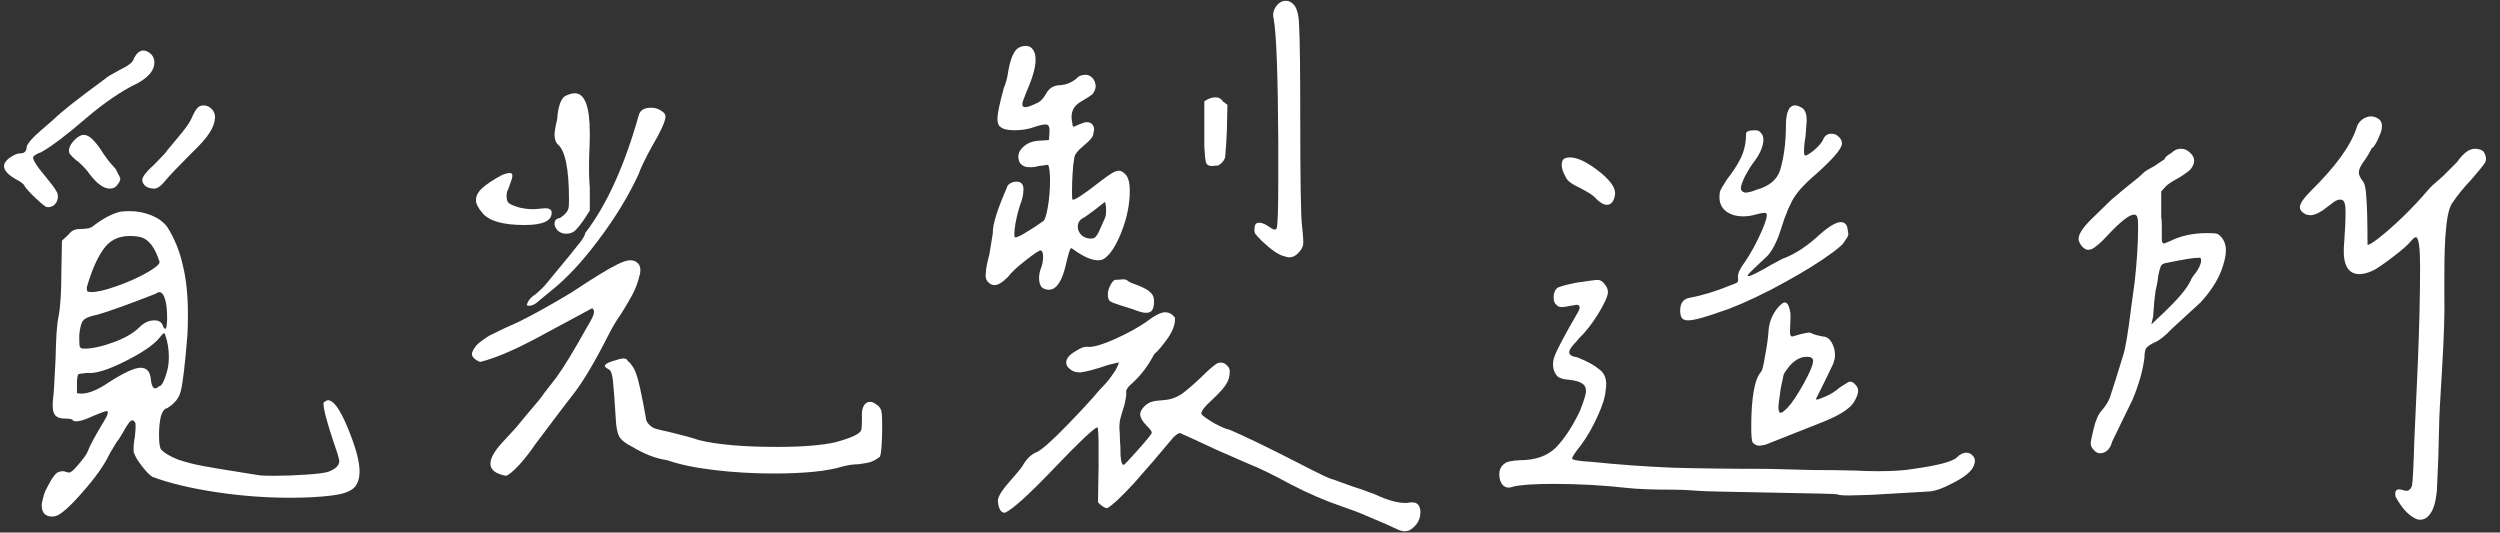
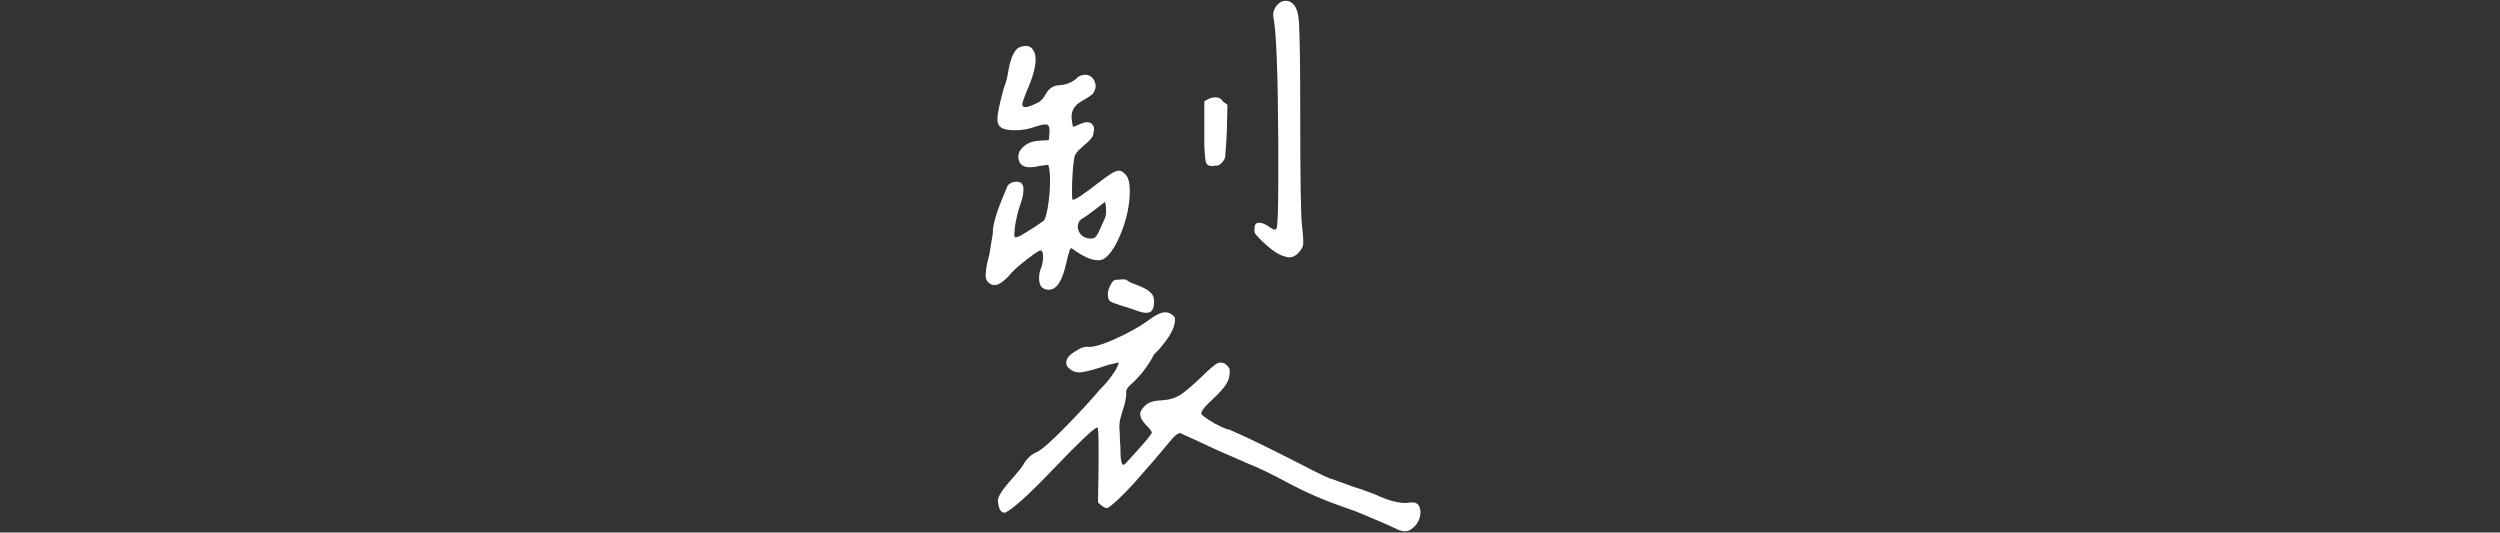
<svg xmlns="http://www.w3.org/2000/svg" width="169" height="36" viewBox="0 0 169 36" fill="none">
  <rect x="0" y="0" width="169" height="36" fill="#333333" stroke="none" />
-   <path d="M164.302 34.703C164.119 34.99 163.885 35.133 163.598 35.133C163.468 35.133 163.338 35.094 163.208 35.016C162.765 34.781 162.348 34.312 161.958 33.609C161.932 33.557 161.919 33.479 161.919 33.375C161.919 33.089 162.101 33.01 162.466 33.141L162.661 33.18C162.843 33.18 162.973 33.062 163.052 32.828C163.104 32.568 163.156 31.552 163.208 29.781L163.442 24.625C163.546 22.125 163.598 19.924 163.598 18.023C163.598 16.747 163.507 16.083 163.325 16.031C163.247 16.031 163.13 16.122 162.973 16.305C162.791 16.539 162.374 16.904 161.723 17.398C161.072 17.893 160.63 18.193 160.395 18.297C160.057 18.453 159.757 18.531 159.497 18.531C159.132 18.531 158.859 18.388 158.677 18.102C158.494 17.789 158.416 17.346 158.442 16.773C158.52 15.706 158.559 14.912 158.559 14.391C158.559 14.026 158.533 13.792 158.481 13.688C158.429 13.557 158.338 13.492 158.208 13.492C158.026 13.492 157.83 13.583 157.622 13.766L156.997 14.234C156.658 14.443 156.398 14.547 156.216 14.547C156.059 14.547 155.929 14.521 155.825 14.469C155.591 14.338 155.473 14.182 155.473 14C155.473 13.766 155.721 13.401 156.216 12.906C157.882 11.266 158.911 9.846 159.302 8.648C159.354 8.44 159.471 8.258 159.653 8.102C159.861 7.945 160.07 7.867 160.278 7.867C160.46 7.867 160.643 7.932 160.825 8.062C160.955 8.167 161.02 8.323 161.02 8.531C161.02 8.74 160.955 8.974 160.825 9.234C160.721 9.495 160.604 9.716 160.473 9.898C160.343 10.055 160.317 10.055 160.395 9.898C160.213 10.263 160.031 10.575 159.848 10.836C159.588 11.175 159.458 11.448 159.458 11.656C159.458 11.812 159.536 11.995 159.692 12.203C159.848 12.359 159.94 12.75 159.966 13.375C160.018 14 160.044 15.055 160.044 16.539C160.096 16.591 160.343 16.448 160.786 16.109C161.255 15.745 161.789 15.276 162.387 14.703C163.012 14.104 163.611 13.466 164.184 12.789C164.315 12.633 164.627 12.346 165.122 11.93L166.098 10.953C166.515 10.354 166.919 10.055 167.309 10.055C167.544 10.055 167.739 10.12 167.895 10.25C168.052 10.51 168.091 10.745 168.012 10.953C167.908 11.135 167.596 11.526 167.075 12.125C166.58 12.646 166.164 13.154 165.825 13.648C165.591 13.935 165.434 14.534 165.356 15.445C165.278 16.148 165.239 17.19 165.239 18.57V20.055C165.265 21.148 165.213 22.776 165.083 24.938C164.953 27.021 164.887 28.284 164.887 28.727C164.861 30.237 164.809 31.734 164.731 33.219C164.653 33.922 164.51 34.417 164.302 34.703ZM141.528 30.406C141.398 30.276 141.333 30.133 141.333 29.977C141.333 29.846 141.398 29.521 141.528 29C141.658 28.427 141.841 28.01 142.075 27.75C142.309 27.49 142.492 27.203 142.622 26.891L143.012 25.68L143.52 24.039C143.677 23.57 143.859 22.49 144.067 20.797L144.302 19.078C144.458 17.672 144.536 16.435 144.536 15.367C144.536 15.029 144.523 14.82 144.497 14.742C144.471 14.586 144.393 14.508 144.262 14.508C143.95 14.508 143.364 14.963 142.505 15.875C142.036 16.396 141.658 16.721 141.372 16.852C141.32 16.852 141.255 16.865 141.177 16.891C141.02 16.891 140.864 16.799 140.708 16.617C140.578 16.435 140.512 16.279 140.512 16.148C140.512 15.836 140.786 15.406 141.333 14.859L142.739 13.492C143.104 13.18 143.494 12.854 143.911 12.516C144.354 12.177 144.692 11.891 144.927 11.656C145.005 11.578 145.239 11.435 145.63 11.227L146.333 10.758C146.333 10.654 146.489 10.51 146.802 10.328C146.984 10.146 147.192 10.055 147.427 10.055C147.661 10.055 147.869 10.146 148.052 10.328C148.234 10.484 148.325 10.667 148.325 10.875C148.325 11.031 148.26 11.2 148.13 11.383C148.078 11.487 147.804 11.695 147.309 12.008C146.867 12.242 146.567 12.438 146.411 12.594L146.098 12.945V14.664C146.124 14.794 146.137 15.003 146.137 15.289V15.758V16.148C146.137 16.357 146.19 16.461 146.294 16.461C146.294 16.461 146.424 16.409 146.684 16.305C147.414 15.94 148.247 15.758 149.184 15.758C149.523 15.758 149.744 15.771 149.848 15.797C149.953 15.823 150.07 15.914 150.2 16.07C150.382 16.305 150.473 16.591 150.473 16.93C150.473 17.268 150.369 17.724 150.161 18.297C149.874 19.026 149.406 19.742 148.755 20.445L146.841 22.203C146.372 22.698 145.981 23.01 145.669 23.141C145.382 23.271 145.187 23.401 145.083 23.531C145.005 23.662 144.966 23.87 144.966 24.156C144.861 25.042 144.588 26.005 144.145 27.047L142.778 29.859C142.726 30.094 142.622 30.289 142.466 30.445C142.309 30.576 142.14 30.641 141.958 30.641C141.802 30.641 141.658 30.562 141.528 30.406ZM145.434 21.93L146.255 21.148C147.244 20.211 147.856 19.482 148.091 18.961C148.117 18.857 148.247 18.662 148.481 18.375C148.637 18.141 148.742 17.919 148.794 17.711C148.794 17.555 148.781 17.463 148.755 17.438C148.729 17.412 148.651 17.412 148.52 17.438C148.364 17.412 147.648 17.529 146.372 17.789C146.216 17.815 146.111 17.893 146.059 18.023C146.007 18.154 145.955 18.349 145.903 18.609C145.877 18.87 145.838 19.117 145.786 19.352C145.734 19.508 145.682 19.846 145.63 20.367L145.552 21.383L145.434 21.93Z" fill="white" />
-   <path d="M124.986 33.492C124.517 33.492 124.257 33.466 124.205 33.414C124.101 33.388 122.564 33.349 119.595 33.297C116.601 33.245 115.012 33.206 114.83 33.18C114.205 33.128 113.645 33.102 113.15 33.102C111.718 33.102 110.663 33.062 109.986 32.984C108.371 32.802 106.718 32.711 105.025 32.711C103.671 32.711 102.746 32.776 102.252 32.906C101.991 33.01 101.77 32.971 101.587 32.789C101.431 32.607 101.353 32.372 101.353 32.086C101.353 31.747 101.47 31.5 101.705 31.344C101.835 31.213 102.186 31.135 102.759 31.109C103.775 31.109 104.569 30.836 105.142 30.289C105.715 29.716 106.262 28.896 106.783 27.828C107.069 27.125 107.212 26.656 107.212 26.422C107.212 26.188 107.121 26.018 106.939 25.914C106.783 25.81 106.522 25.732 106.158 25.68C105.663 25.654 105.351 25.549 105.22 25.367C105.064 25.159 104.986 24.924 104.986 24.664C104.986 24.456 105.012 24.287 105.064 24.156C105.194 23.74 105.728 22.724 106.666 21.109C106.848 20.797 106.822 20.628 106.587 20.602L106.119 20.68C105.858 20.732 105.689 20.758 105.611 20.758C105.403 20.758 105.272 20.706 105.22 20.602C105.09 20.523 105.025 20.354 105.025 20.094C105.025 19.833 105.103 19.625 105.259 19.469C105.364 19.391 105.78 19.273 106.509 19.117C107.369 18.987 107.864 18.922 107.994 18.922C108.176 18.922 108.332 19.013 108.462 19.195C108.619 19.378 108.697 19.56 108.697 19.742C108.697 20.003 108.476 20.497 108.033 21.227C107.59 21.93 107.16 22.477 106.744 22.867L106.587 23.062C106.249 23.401 106.08 23.648 106.08 23.805C106.08 23.987 106.262 24.104 106.627 24.156C107.278 24.417 107.759 24.677 108.072 24.938C108.41 25.172 108.58 25.51 108.58 25.953C108.58 26.135 108.567 26.279 108.541 26.383C108.515 26.826 108.332 27.412 107.994 28.141C107.681 28.844 107.317 29.482 106.9 30.055C106.483 30.576 106.275 30.888 106.275 30.992C106.275 31.096 106.731 31.174 107.642 31.227C109.413 31.409 111.223 31.539 113.072 31.617C114.921 31.669 117.069 31.695 119.517 31.695C120.507 31.721 121.496 31.747 122.486 31.773C123.502 31.773 124.504 31.787 125.494 31.812C125.832 31.838 126.327 31.852 126.978 31.852C127.968 31.852 128.762 31.799 129.361 31.695C131.028 31.461 132.004 31.201 132.291 30.914C132.499 30.706 132.707 30.602 132.916 30.602C133.072 30.602 133.202 30.654 133.306 30.758C133.436 30.862 133.502 30.992 133.502 31.148C133.502 31.279 133.462 31.422 133.384 31.578C133.202 31.943 132.681 32.333 131.822 32.75C131.327 33.01 130.884 33.167 130.494 33.219L126.47 33.453L124.986 33.492ZM107.877 13.414C107.772 13.258 107.421 13.023 106.822 12.711C106.249 12.45 105.923 12.203 105.845 11.969C105.663 11.656 105.572 11.383 105.572 11.148C105.572 10.914 105.637 10.771 105.767 10.719C105.845 10.667 105.962 10.641 106.119 10.641C106.587 10.641 107.173 10.901 107.877 11.422C108.84 12.125 109.27 12.724 109.166 13.219C109.087 13.635 108.905 13.844 108.619 13.844C108.41 13.844 108.163 13.7 107.877 13.414ZM118.502 29.938C118.423 29.859 118.384 29.508 118.384 28.883C118.384 26.878 118.606 25.628 119.048 25.133C119.127 25.055 119.218 24.69 119.322 24.039C119.452 23.362 119.53 22.789 119.556 22.32C119.608 21.747 119.817 21.24 120.181 20.797C120.39 20.562 120.546 20.445 120.65 20.445C120.806 20.445 120.923 20.628 121.002 20.992C121.028 21.07 121.041 21.201 121.041 21.383L121.002 22.438C121.002 22.646 121.054 22.75 121.158 22.75C121.158 22.75 121.34 22.698 121.705 22.594C121.913 22.542 122.108 22.503 122.291 22.477C122.343 22.477 122.447 22.516 122.603 22.594C122.759 22.646 122.968 22.698 123.228 22.75C123.462 22.75 123.658 22.88 123.814 23.141C123.97 23.401 124.048 23.701 124.048 24.039C124.048 24.195 123.996 24.404 123.892 24.664L123.306 25.875L122.759 26.969C122.759 26.995 122.785 27.008 122.837 27.008C122.89 27.008 123.072 26.943 123.384 26.812C123.749 26.656 124.061 26.461 124.322 26.227C124.712 25.966 124.947 25.823 125.025 25.797C125.181 25.797 125.311 25.862 125.416 25.992C125.546 26.122 125.611 26.266 125.611 26.422C125.611 26.604 125.52 26.852 125.337 27.164C125.077 27.607 124.4 28.049 123.306 28.492L123.111 28.57L119.361 30.055C119.231 30.081 119.101 30.107 118.97 30.133C118.788 30.133 118.632 30.068 118.502 29.938ZM120.377 27.906C120.455 27.906 120.611 27.789 120.845 27.555C121.158 27.216 121.522 26.669 121.939 25.914C122.356 25.159 122.564 24.651 122.564 24.391C122.564 24.208 122.421 24.117 122.134 24.117C121.744 24.117 121.366 24.312 121.002 24.703C120.767 24.99 120.624 25.198 120.572 25.328C120.546 25.432 120.481 25.745 120.377 26.266C120.272 26.995 120.22 27.398 120.22 27.477C120.22 27.763 120.272 27.906 120.377 27.906ZM116.314 21.07C115.22 21.461 114.491 21.656 114.127 21.656C113.918 21.656 113.775 21.604 113.697 21.5C113.619 21.396 113.58 21.227 113.58 20.992C113.58 20.497 113.788 20.211 114.205 20.133C115.064 19.977 116.002 19.69 117.017 19.273C117.252 19.195 117.395 19.13 117.447 19.078C117.499 19.026 117.512 18.922 117.486 18.766V18.688C117.486 18.453 117.642 18.128 117.955 17.711C118.345 17.138 118.71 16.474 119.048 15.719C119.387 14.963 119.504 14.534 119.4 14.43C119.4 14.404 119.361 14.391 119.283 14.391C119.153 14.391 118.944 14.43 118.658 14.508C118.397 14.586 118.124 14.625 117.837 14.625C117.369 14.625 116.978 14.508 116.666 14.273C116.379 14.039 116.236 13.727 116.236 13.336C116.236 13.154 116.249 13.023 116.275 12.945C116.301 12.841 116.457 12.568 116.744 12.125C117.134 11.63 117.447 11.148 117.681 10.68C117.916 10.185 118.033 9.638 118.033 9.039C118.033 8.883 118.241 8.805 118.658 8.805C118.84 8.805 118.97 8.87 119.048 9C119.153 9.104 119.205 9.247 119.205 9.43C119.205 9.898 118.97 10.432 118.502 11.031C118.345 11.24 118.163 11.539 117.955 11.93C117.772 12.32 117.681 12.581 117.681 12.711C117.681 12.867 117.772 12.971 117.955 13.023C118.163 13.023 118.423 12.958 118.736 12.828C119.595 12.594 120.129 12.151 120.337 11.5C120.598 10.615 120.728 9.612 120.728 8.492C120.728 7.581 120.936 7.125 121.353 7.125C121.483 7.125 121.653 7.19 121.861 7.32C122.043 7.477 122.134 7.75 122.134 8.141C122.108 8.479 122.082 8.831 122.056 9.195C121.952 9.82 121.926 10.25 121.978 10.484C122.03 10.562 122.226 10.471 122.564 10.211C122.903 9.924 123.124 9.677 123.228 9.469C123.332 9.182 123.528 9.039 123.814 9.039C123.996 9.039 124.153 9.104 124.283 9.234C124.439 9.365 124.517 9.521 124.517 9.703C124.517 10.068 123.827 10.849 122.447 12.047C121.718 12.698 121.249 13.284 121.041 13.805C120.936 13.987 120.793 14.325 120.611 14.82C120.455 15.315 120.324 15.706 120.22 15.992C119.934 16.721 119.621 17.216 119.283 17.477C118.528 18.18 118.15 18.557 118.15 18.609C118.124 18.713 118.293 18.674 118.658 18.492C119.022 18.31 119.4 18.102 119.791 17.867C120.311 17.581 120.598 17.438 120.65 17.438C121.431 17.125 122.226 16.591 123.033 15.836C123.658 15.289 124.127 15.016 124.439 15.016C124.647 15.016 124.791 15.12 124.869 15.328L124.947 15.797C124.947 15.901 124.908 16.005 124.83 16.109C124.778 16.188 124.699 16.305 124.595 16.461C124.543 16.539 124.335 16.721 123.97 17.008C123.606 17.268 123.345 17.451 123.189 17.555C122.304 18.154 121.145 18.831 119.712 19.586C118.28 20.315 117.147 20.81 116.314 21.07Z" fill="white" />
  <path d="M93.639 35.406C93.275 35.25 92.845 35.068 92.35 34.859C91.881 34.651 91.334 34.443 90.709 34.234C89.564 33.844 88.418 33.349 87.272 32.75C86.074 32.099 85.11 31.63 84.381 31.344L82.233 30.406C80.957 29.807 80.136 29.43 79.772 29.273C79.668 29.273 79.511 29.378 79.303 29.586C78.418 30.654 77.545 31.669 76.686 32.633C75.827 33.57 75.215 34.143 74.85 34.352C74.694 34.352 74.485 34.221 74.225 33.961L74.264 31.461V30.289C74.264 29.404 74.238 28.935 74.186 28.883C73.925 28.961 72.949 29.885 71.256 31.656C69.564 33.427 68.457 34.43 67.936 34.664C67.675 34.664 67.519 34.43 67.467 33.961C67.389 33.7 67.65 33.232 68.248 32.555C68.847 31.878 69.16 31.487 69.186 31.383C69.446 30.966 69.746 30.693 70.084 30.562C70.423 30.406 71.087 29.82 72.077 28.805C73.092 27.763 73.847 26.943 74.342 26.344C74.681 26.005 74.941 25.706 75.123 25.445C75.332 25.159 75.462 24.951 75.514 24.82C75.592 24.664 75.631 24.56 75.631 24.508H75.592C75.566 24.508 75.345 24.56 74.928 24.664C74.095 24.951 73.47 25.12 73.053 25.172H72.936C72.675 25.172 72.454 25.081 72.272 24.898C72.142 24.794 72.077 24.664 72.077 24.508C72.077 24.247 72.272 24 72.662 23.766C73.053 23.505 73.366 23.401 73.6 23.453C73.991 23.453 74.59 23.271 75.397 22.906C76.204 22.542 76.894 22.164 77.467 21.773C78.04 21.331 78.47 21.109 78.756 21.109C79.017 21.109 79.238 21.227 79.42 21.461C79.472 21.826 79.329 22.268 78.991 22.789C78.652 23.284 78.327 23.674 78.014 23.961C77.623 24.716 77.129 25.367 76.53 25.914C76.347 26.07 76.23 26.201 76.178 26.305C76.126 26.383 76.113 26.5 76.139 26.656C76.087 27.073 76.022 27.385 75.944 27.594C75.866 27.828 75.8 28.049 75.748 28.258C75.696 28.44 75.67 28.662 75.67 28.922C75.696 29.208 75.709 29.508 75.709 29.82C75.735 29.977 75.748 30.289 75.748 30.758C75.775 31.201 75.84 31.422 75.944 31.422C75.996 31.422 76.1 31.331 76.256 31.148C77.194 30.133 77.728 29.508 77.858 29.273V29.234C77.858 29.156 77.741 29 77.506 28.766C77.22 28.479 77.077 28.219 77.077 27.984C77.077 27.828 77.181 27.646 77.389 27.438C77.571 27.281 77.728 27.19 77.858 27.164C77.988 27.112 78.261 27.073 78.678 27.047C79.095 27.021 79.485 26.891 79.85 26.656C80.215 26.396 80.67 26.005 81.217 25.484C81.712 24.99 82.077 24.677 82.311 24.547L82.506 24.508C82.689 24.508 82.832 24.573 82.936 24.703C83.066 24.807 83.131 24.938 83.131 25.094C83.131 25.432 83.053 25.719 82.897 25.953C82.767 26.188 82.467 26.526 81.998 26.969C81.425 27.49 81.165 27.828 81.217 27.984C81.269 28.088 81.556 28.297 82.077 28.609C82.623 28.896 82.962 29.039 83.092 29.039C84.082 29.456 85.67 30.224 87.858 31.344C89.212 32.047 89.954 32.398 90.084 32.398L91.491 32.906C91.777 32.984 92.259 33.154 92.936 33.414C93.821 33.831 94.55 34.026 95.123 34C95.202 33.974 95.319 33.961 95.475 33.961C95.814 33.961 95.996 34.169 96.022 34.586C96.022 35.107 95.8 35.51 95.358 35.797C95.254 35.875 95.11 35.914 94.928 35.914C94.85 35.914 94.733 35.888 94.577 35.836L93.639 35.406ZM75.748 20.641C75.41 20.537 75.175 20.445 75.045 20.367C74.941 20.289 74.889 20.133 74.889 19.898C74.889 19.716 74.941 19.521 75.045 19.312C75.15 19.104 75.254 18.974 75.358 18.922L75.944 18.883C76.074 18.883 76.178 18.922 76.256 19C76.36 19.078 76.569 19.169 76.881 19.273C77.35 19.456 77.65 19.625 77.78 19.781C77.936 19.912 78.014 20.107 78.014 20.367C78.014 20.628 77.975 20.823 77.897 20.953C77.819 21.083 77.675 21.148 77.467 21.148C77.285 21.148 76.998 21.07 76.608 20.914L75.748 20.641ZM70.905 19.586C70.696 19.586 70.527 19.521 70.397 19.391C70.293 19.234 70.241 19.039 70.241 18.805C70.241 18.544 70.293 18.297 70.397 18.062C70.475 17.828 70.514 17.594 70.514 17.359C70.514 17.099 70.462 16.956 70.358 16.93C70.28 16.904 69.941 17.125 69.342 17.594C68.769 18.037 68.366 18.414 68.131 18.727C67.767 19.091 67.467 19.273 67.233 19.273C67.077 19.273 66.933 19.208 66.803 19.078C66.647 18.922 66.595 18.701 66.647 18.414C66.647 18.18 66.725 17.776 66.881 17.203L67.116 15.758C67.09 15.211 67.402 14.195 68.053 12.711C68.079 12.581 68.157 12.477 68.287 12.398C68.418 12.32 68.561 12.281 68.717 12.281C69.03 12.281 69.186 12.45 69.186 12.789C69.186 13.102 69.121 13.427 68.991 13.766C68.86 14.13 68.743 14.586 68.639 15.133C68.561 15.68 68.548 15.979 68.6 16.031C68.678 16.083 68.925 15.979 69.342 15.719C69.785 15.458 70.162 15.211 70.475 14.977C70.605 14.95 70.722 14.638 70.827 14.039C70.931 13.44 70.983 12.828 70.983 12.203C70.983 11.734 70.944 11.383 70.866 11.148H70.787L70.202 11.227C70.045 11.279 69.85 11.305 69.616 11.305C69.277 11.305 69.043 11.188 68.912 10.953C68.86 10.797 68.834 10.68 68.834 10.602C68.834 10.523 68.86 10.406 68.912 10.25C69.199 9.781 69.655 9.534 70.28 9.508L70.905 9.469L70.944 8.961V8.766C70.944 8.635 70.918 8.544 70.866 8.492C70.84 8.44 70.775 8.414 70.67 8.414C70.514 8.414 70.28 8.466 69.967 8.57C69.55 8.727 69.095 8.805 68.6 8.805C68.105 8.805 67.78 8.727 67.623 8.57C67.493 8.492 67.428 8.31 67.428 8.023C67.428 7.685 67.571 6.995 67.858 5.953C67.988 5.641 68.079 5.315 68.131 4.977C68.287 3.987 68.535 3.401 68.873 3.219C69.03 3.141 69.186 3.102 69.342 3.102C69.55 3.102 69.707 3.18 69.811 3.336C69.941 3.492 70.006 3.727 70.006 4.039C70.006 4.56 69.798 5.289 69.381 6.227C69.199 6.669 69.108 6.943 69.108 7.047C69.108 7.177 69.173 7.242 69.303 7.242C69.459 7.242 69.694 7.164 70.006 7.008C70.267 6.93 70.501 6.708 70.709 6.344C70.918 5.953 71.243 5.758 71.686 5.758C72.05 5.732 72.389 5.602 72.702 5.367C72.884 5.159 73.105 5.055 73.366 5.055C73.548 5.055 73.704 5.12 73.834 5.25C73.965 5.38 74.043 5.562 74.069 5.797C74.069 5.979 74.004 6.161 73.873 6.344C73.769 6.448 73.47 6.643 72.975 6.93C72.532 7.216 72.363 7.646 72.467 8.219C72.493 8.323 72.506 8.414 72.506 8.492C72.532 8.544 72.558 8.57 72.584 8.57L72.936 8.414C73.196 8.31 73.366 8.258 73.444 8.258C73.652 8.258 73.795 8.323 73.873 8.453C73.978 8.583 73.991 8.766 73.912 9V9.039C73.912 9.221 73.704 9.482 73.287 9.82C72.845 10.185 72.623 10.471 72.623 10.68C72.571 10.94 72.532 11.292 72.506 11.734C72.48 12.151 72.467 12.568 72.467 12.984C72.467 13.323 72.48 13.492 72.506 13.492C72.61 13.57 73.261 13.141 74.459 12.203C74.98 11.812 75.306 11.604 75.436 11.578C75.514 11.552 75.579 11.539 75.631 11.539C75.761 11.539 75.892 11.604 76.022 11.734C76.256 11.917 76.373 12.307 76.373 12.906C76.373 13.792 76.191 14.703 75.827 15.641C75.462 16.578 75.071 17.19 74.655 17.477C74.55 17.555 74.407 17.594 74.225 17.594C73.782 17.594 73.222 17.346 72.545 16.852L72.428 16.773C72.376 16.773 72.324 16.865 72.272 17.047C72.22 17.203 72.155 17.451 72.077 17.789C71.816 18.987 71.425 19.586 70.905 19.586ZM73.912 16.109C74.069 16.057 74.225 15.836 74.381 15.445L74.694 14.742C74.746 14.638 74.772 14.469 74.772 14.234C74.772 13.974 74.746 13.779 74.694 13.648L73.991 14.195C73.574 14.508 73.34 14.677 73.287 14.703C73.001 14.833 72.858 15.042 72.858 15.328C72.858 15.562 72.962 15.771 73.17 15.953C73.405 16.109 73.652 16.162 73.912 16.109ZM82.35 11.188C82.22 11.188 82.09 11.2 81.959 11.227C81.725 11.227 81.582 11.148 81.53 10.992C81.478 10.836 81.439 10.471 81.412 9.898V8.609V6.852C81.673 6.669 81.92 6.578 82.155 6.578C82.389 6.578 82.558 6.669 82.662 6.852L82.975 7.086L82.936 8.844C82.91 9.443 82.871 10.042 82.819 10.641C82.741 10.875 82.584 11.057 82.35 11.188ZM87.741 17.125C87.558 17.307 87.363 17.398 87.155 17.398C87.077 17.398 86.959 17.372 86.803 17.32C86.412 17.216 85.918 16.878 85.319 16.305C85.084 16.07 84.928 15.901 84.85 15.797C84.798 15.693 84.785 15.562 84.811 15.406C84.811 15.172 84.915 15.055 85.123 15.055C85.306 15.055 85.527 15.146 85.787 15.328C86.074 15.537 86.243 15.575 86.295 15.445C86.373 15.289 86.412 14.156 86.412 12.047V9.625C86.386 5.016 86.282 2.229 86.1 1.266C86.022 0.979 86.074 0.706 86.256 0.445C86.439 0.185 86.66 0.055 86.92 0.055C87.103 0.055 87.259 0.12 87.389 0.25C87.65 0.458 87.793 0.94 87.819 1.695C87.871 2.685 87.897 4.755 87.897 7.906C87.897 12.099 87.936 14.547 88.014 15.25C88.092 15.927 88.118 16.357 88.092 16.539C88.066 16.721 87.949 16.917 87.741 17.125Z" fill="white" />
-   <path d="M34.206 32.164C33.503 32.034 33.152 31.76 33.152 31.344C33.152 30.979 33.412 30.51 33.933 29.938L34.87 28.922L35.612 28.023C36.29 27.242 36.68 26.76 36.784 26.578L37.605 25.523C38.099 24.846 38.79 23.713 39.675 22.125C39.961 21.656 40.118 21.344 40.144 21.188C40.17 21.005 40.131 20.888 40.027 20.836L36.98 22.477C35.053 23.544 33.542 24.208 32.448 24.469C32.084 24.312 31.902 24.13 31.902 23.922C31.902 23.792 32.006 23.596 32.214 23.336C32.422 23.128 32.722 22.906 33.112 22.672C33.79 22.333 34.428 22.034 35.027 21.773C35.99 21.305 37.188 20.641 38.62 19.781C40.105 18.792 41.146 18.154 41.745 17.867C42.11 17.685 42.396 17.594 42.605 17.594C42.839 17.594 43.021 17.672 43.152 17.828C43.282 17.984 43.321 18.206 43.269 18.492C43.139 19.039 42.969 19.508 42.761 19.898C42.553 20.289 42.292 20.732 41.98 21.227C41.667 21.669 41.394 22.125 41.159 22.594C40.222 24.443 39.428 25.784 38.777 26.617L37.995 27.633L36.198 30.016C35.886 30.484 35.521 30.953 35.105 31.422C34.688 31.865 34.389 32.112 34.206 32.164ZM35.456 15.211C33.998 15.211 33.047 14.938 32.605 14.391C32.318 14.052 32.175 13.766 32.175 13.531C32.175 13.245 32.318 12.971 32.605 12.711C32.891 12.45 33.321 12.164 33.894 11.852C34.128 11.747 34.323 11.695 34.48 11.695C34.584 11.695 34.636 11.76 34.636 11.891C34.636 11.995 34.571 12.216 34.441 12.555C34.389 12.711 34.336 12.841 34.284 12.945C34.258 13.05 34.245 13.154 34.245 13.258C34.245 13.414 34.271 13.544 34.323 13.648C34.402 13.779 34.675 13.909 35.144 14.039C35.612 14.143 36.029 14.169 36.394 14.117L36.823 14.078C37.006 14.078 37.123 14.104 37.175 14.156C37.253 14.182 37.292 14.26 37.292 14.391C37.292 14.938 36.68 15.211 35.456 15.211ZM56.941 31.539C55.925 31.852 54.376 32.008 52.292 32.008C50.912 32.008 49.571 31.93 48.269 31.773C46.967 31.617 45.912 31.396 45.105 31.109C44.349 31.005 43.542 30.693 42.683 30.172C42.266 29.963 41.993 29.742 41.862 29.508C41.732 29.273 41.654 28.883 41.628 28.336C41.55 27.06 41.485 26.188 41.433 25.719C41.381 25.276 41.29 25.029 41.159 24.977C40.977 24.872 40.886 24.794 40.886 24.742C40.886 24.638 41.042 24.534 41.355 24.43C41.745 24.299 42.006 24.234 42.136 24.234C42.318 24.234 42.422 24.299 42.448 24.43C42.501 24.43 42.579 24.508 42.683 24.664C42.813 24.82 42.917 25.016 42.995 25.25C43.152 25.615 43.386 26.682 43.698 28.453C43.829 28.688 44.011 28.857 44.245 28.961C44.506 29.039 44.883 29.13 45.378 29.234C46.237 29.443 46.849 29.612 47.214 29.742C48.464 30.055 50.235 30.211 52.527 30.211C54.219 30.211 55.534 30.107 56.472 29.898C57.123 29.716 57.566 29.56 57.8 29.43C58.06 29.299 58.204 29.169 58.23 29.039C58.256 28.909 58.269 28.648 58.269 28.258C58.243 27.893 58.282 27.62 58.386 27.438C58.49 27.255 58.633 27.164 58.816 27.164C58.946 27.164 59.076 27.216 59.206 27.32C59.362 27.398 59.48 27.529 59.558 27.711C59.61 27.815 59.636 28.193 59.636 28.844C59.636 29.26 59.623 29.677 59.597 30.094C59.571 30.51 59.532 30.771 59.48 30.875C59.245 31.057 59.037 31.174 58.855 31.227C58.698 31.279 58.425 31.331 58.034 31.383C57.696 31.383 57.331 31.435 56.941 31.539ZM35.612 20.641C35.665 20.354 35.86 20.107 36.198 19.898C36.563 19.586 36.823 19.326 36.98 19.117L38.464 17.32C38.777 16.93 39.037 16.604 39.245 16.344C39.454 16.057 39.558 15.862 39.558 15.758C41.016 13.857 42.227 11.188 43.191 7.75C43.295 7.438 43.568 7.281 44.011 7.281C44.271 7.281 44.493 7.346 44.675 7.477C44.883 7.581 44.987 7.724 44.987 7.906C44.961 8.245 44.649 8.922 44.05 9.938C43.607 10.745 43.308 11.37 43.152 11.812C42.474 13.271 41.576 14.742 40.456 16.227C39.362 17.685 38.308 18.818 37.292 19.625L36.394 20.367C36.107 20.628 35.847 20.719 35.612 20.641ZM38.23 15.797C38.047 15.797 37.878 15.732 37.722 15.602C37.566 15.445 37.487 15.289 37.487 15.133C37.487 14.898 37.605 14.768 37.839 14.742C37.969 14.664 38.086 14.573 38.191 14.469C38.321 14.338 38.399 14.208 38.425 14.078C38.451 14 38.464 13.818 38.464 13.531C38.464 11.396 38.204 10.133 37.683 9.742C37.553 9.586 37.487 9.378 37.487 9.117C37.487 8.987 37.514 8.779 37.566 8.492C37.644 8.206 37.683 7.984 37.683 7.828C37.761 7.125 37.93 6.682 38.191 6.5C38.451 6.37 38.672 6.305 38.855 6.305C39.532 6.305 39.87 7.203 39.87 9C39.87 9.469 39.857 9.951 39.831 10.445C39.805 11.409 39.818 12.151 39.87 12.672V14.234L39.441 14.898C39.18 15.263 38.972 15.51 38.816 15.641C38.659 15.745 38.49 15.797 38.308 15.797H38.23Z" fill="white" />
-   <path d="M3.719 34.898C3.458 34.95 3.237 34.911 3.055 34.781C2.898 34.651 2.82 34.443 2.82 34.156C2.82 34.026 2.872 33.779 2.977 33.414C3.029 33.258 3.12 33.062 3.25 32.828C3.38 32.568 3.497 32.372 3.602 32.242C3.732 32.06 3.836 31.956 3.914 31.93C4.018 31.878 4.122 31.852 4.227 31.852C4.305 31.852 4.422 31.878 4.578 31.93C4.708 32.008 4.943 31.838 5.281 31.422C5.646 31.005 5.867 30.693 5.945 30.484C6.049 30.172 6.414 29.495 7.039 28.453C7.169 28.245 7.247 28.088 7.273 27.984C7.299 27.854 7.286 27.789 7.234 27.789C7.13 27.789 6.831 27.893 6.336 28.102C5.503 28.492 5.021 28.583 4.891 28.375C4.839 28.323 4.669 28.297 4.383 28.297C4.096 28.297 3.888 28.232 3.758 28.102C3.628 27.971 3.562 27.75 3.562 27.438C3.562 27.177 3.576 26.969 3.602 26.812C3.628 26.708 3.68 25.849 3.758 24.234C3.784 22.828 3.849 21.891 3.953 21.422C4.083 20.771 4.148 19.768 4.148 18.414L4.188 16.266L4.617 15.875C4.799 15.615 5.047 15.484 5.359 15.484C5.542 15.484 5.724 15.471 5.906 15.445C6.089 15.419 6.232 15.354 6.336 15.25C6.987 14.755 7.586 14.443 8.133 14.312C8.263 14.287 8.471 14.273 8.758 14.273C9.279 14.273 9.76 14.365 10.203 14.547C10.672 14.729 11.037 14.99 11.297 15.328C11.792 16.109 12.143 16.969 12.352 17.906C12.586 18.844 12.703 19.951 12.703 21.227C12.703 21.852 12.69 22.346 12.664 22.711C12.508 24.612 12.365 25.836 12.234 26.383C12.13 26.878 11.818 27.281 11.297 27.594C11.115 27.62 10.971 27.815 10.867 28.18C10.789 28.544 10.75 28.948 10.75 29.391C10.75 29.963 10.802 30.302 10.906 30.406C11.141 30.641 11.518 30.862 12.039 31.07C12.586 31.253 13.146 31.396 13.719 31.5C14.109 31.578 15.047 31.734 16.531 31.969L17.508 32.125C17.638 32.151 17.963 32.164 18.484 32.164C19.188 32.164 19.917 32.138 20.672 32.086C21.453 32.034 21.961 31.969 22.195 31.891C22.69 31.708 22.938 31.461 22.938 31.148L22.859 30.836L22.82 30.68C21.987 28.258 21.701 27.086 21.961 27.164C22.091 27.034 22.234 27.021 22.391 27.125C22.729 27.307 23.133 27.984 23.602 29.156C24.07 30.328 24.305 31.227 24.305 31.852C24.305 32.398 24.162 32.789 23.875 33.023C23.588 33.258 23.12 33.414 22.469 33.492C21.662 33.596 20.711 33.648 19.617 33.648C17.924 33.648 16.232 33.518 14.539 33.258C12.846 32.997 11.44 32.659 10.32 32.242C10.138 32.138 9.904 31.904 9.617 31.539C9.331 31.174 9.148 30.875 9.07 30.641C9.044 30.641 9.031 30.562 9.031 30.406C9.031 30.094 9.057 29.82 9.109 29.586C9.188 28.909 9.188 28.557 9.109 28.531C9.005 28.375 8.888 28.375 8.758 28.531C8.628 28.688 8.471 28.935 8.289 29.273C8.107 29.586 7.977 29.781 7.898 29.859L7.43 30.641C7.065 31.422 6.44 32.307 5.555 33.297C4.695 34.286 4.083 34.82 3.719 34.898ZM5.203 26.578C5.75 26.708 6.492 26.448 7.43 25.797C8.419 25.172 9.109 24.859 9.5 24.859C9.943 24.859 10.177 25.146 10.203 25.719C10.281 26.266 10.463 26.396 10.75 26.109C10.802 26.135 10.88 26.07 10.984 25.914C11.088 25.732 11.18 25.497 11.258 25.211C11.362 24.898 11.414 24.547 11.414 24.156C11.414 23.609 11.336 23.115 11.18 22.672C11.154 22.516 11.088 22.49 10.984 22.594L10.75 22.867C10.359 23.336 9.591 23.857 8.445 24.43C7.299 25.003 6.466 25.263 5.945 25.211C5.789 25.211 5.672 25.224 5.594 25.25C5.411 25.25 5.307 25.276 5.281 25.328C5.255 25.354 5.229 25.484 5.203 25.719V25.953V26.578ZM5.672 23.57C6.219 23.57 6.883 23.427 7.664 23.141C8.445 22.854 9.031 22.516 9.422 22.125C9.734 21.812 10.073 21.656 10.438 21.656C10.75 21.656 10.945 21.787 11.023 22.047C11.075 22.203 11.141 22.255 11.219 22.203C11.271 22.073 11.297 21.838 11.297 21.5C11.297 21.083 11.271 20.745 11.219 20.484C11.088 19.807 10.854 19.599 10.516 19.859C8.719 20.562 7.417 21.031 6.609 21.266C6.089 21.37 5.763 21.5 5.633 21.656C5.503 21.787 5.411 22.112 5.359 22.633V22.984C5.359 23.219 5.372 23.375 5.398 23.453C5.451 23.531 5.542 23.57 5.672 23.57ZM6.18 19.742C6.57 19.742 7.13 19.612 7.859 19.352C8.615 19.091 9.292 18.792 9.891 18.453C10.49 18.115 10.789 17.867 10.789 17.711C10.477 16.721 10.047 16.162 9.5 16.031C9.318 15.979 9.07 15.953 8.758 15.953C7.977 15.953 7.378 16.266 6.961 16.891C6.544 17.49 6.18 18.336 5.867 19.43C5.867 19.56 5.88 19.651 5.906 19.703C5.958 19.729 6.049 19.742 6.18 19.742ZM3.172 14C3.094 14 2.846 13.805 2.43 13.414C2.013 13.023 1.753 12.737 1.648 12.555C1.622 12.45 1.414 12.294 1.023 12.086C0.398 11.721 0.164 11.37 0.32 11.031C0.398 10.875 0.542 10.732 0.75 10.602C0.984 10.445 1.193 10.367 1.375 10.367C1.661 10.367 1.805 10.211 1.805 9.898C1.909 9.638 2.234 9.273 2.781 8.805L3.68 8.023C4.148 7.555 5.307 6.643 7.156 5.289C7.182 5.237 7.508 5.042 8.133 4.703C8.68 4.443 8.979 4.208 9.031 4C9.214 3.609 9.435 3.414 9.695 3.414C9.852 3.414 10.021 3.492 10.203 3.648C10.359 3.805 10.438 4 10.438 4.234C10.438 4.729 10.073 5.185 9.344 5.602C8.25 6.122 7.078 6.917 5.828 7.984C4.5 9.13 3.484 9.898 2.781 10.289C2.417 10.419 2.234 10.55 2.234 10.68C2.286 10.914 2.534 11.292 2.977 11.812C3.471 12.412 3.745 12.776 3.797 12.906C3.875 13.01 3.914 13.141 3.914 13.297C3.914 13.505 3.836 13.688 3.68 13.844C3.523 13.974 3.354 14.026 3.172 14ZM7.977 12.438C7.846 12.646 7.664 12.75 7.43 12.75C7.013 12.75 6.557 12.425 6.062 11.773C5.88 11.513 5.646 11.253 5.359 10.992C5.047 10.758 4.826 10.55 4.695 10.367L4.656 10.211C4.656 9.924 4.839 9.625 5.203 9.312C5.385 9.182 5.529 9.117 5.633 9.117C5.867 9.117 6.089 9.234 6.297 9.469C6.531 9.703 6.766 10.016 7 10.406C7.26 10.771 7.417 10.979 7.469 11.031L7.82 11.422L8.133 12.047C8.133 12.177 8.081 12.307 7.977 12.438ZM10.438 12.75C10.203 12.75 10.008 12.698 9.852 12.594C9.695 12.463 9.617 12.32 9.617 12.164C9.617 11.956 9.891 11.604 10.438 11.109C10.984 10.562 11.271 10.25 11.297 10.172L12.078 9.234C12.521 8.714 12.807 8.31 12.938 8.023C13.094 7.659 13.224 7.424 13.328 7.32C13.432 7.19 13.575 7.125 13.758 7.125C13.966 7.125 14.148 7.203 14.305 7.359C14.461 7.516 14.539 7.711 14.539 7.945C14.513 8.31 14.383 8.661 14.148 9C13.94 9.339 13.523 9.807 12.898 10.406C12.013 11.292 11.453 11.878 11.219 12.164C10.906 12.555 10.646 12.75 10.438 12.75Z" fill="white" />
</svg>